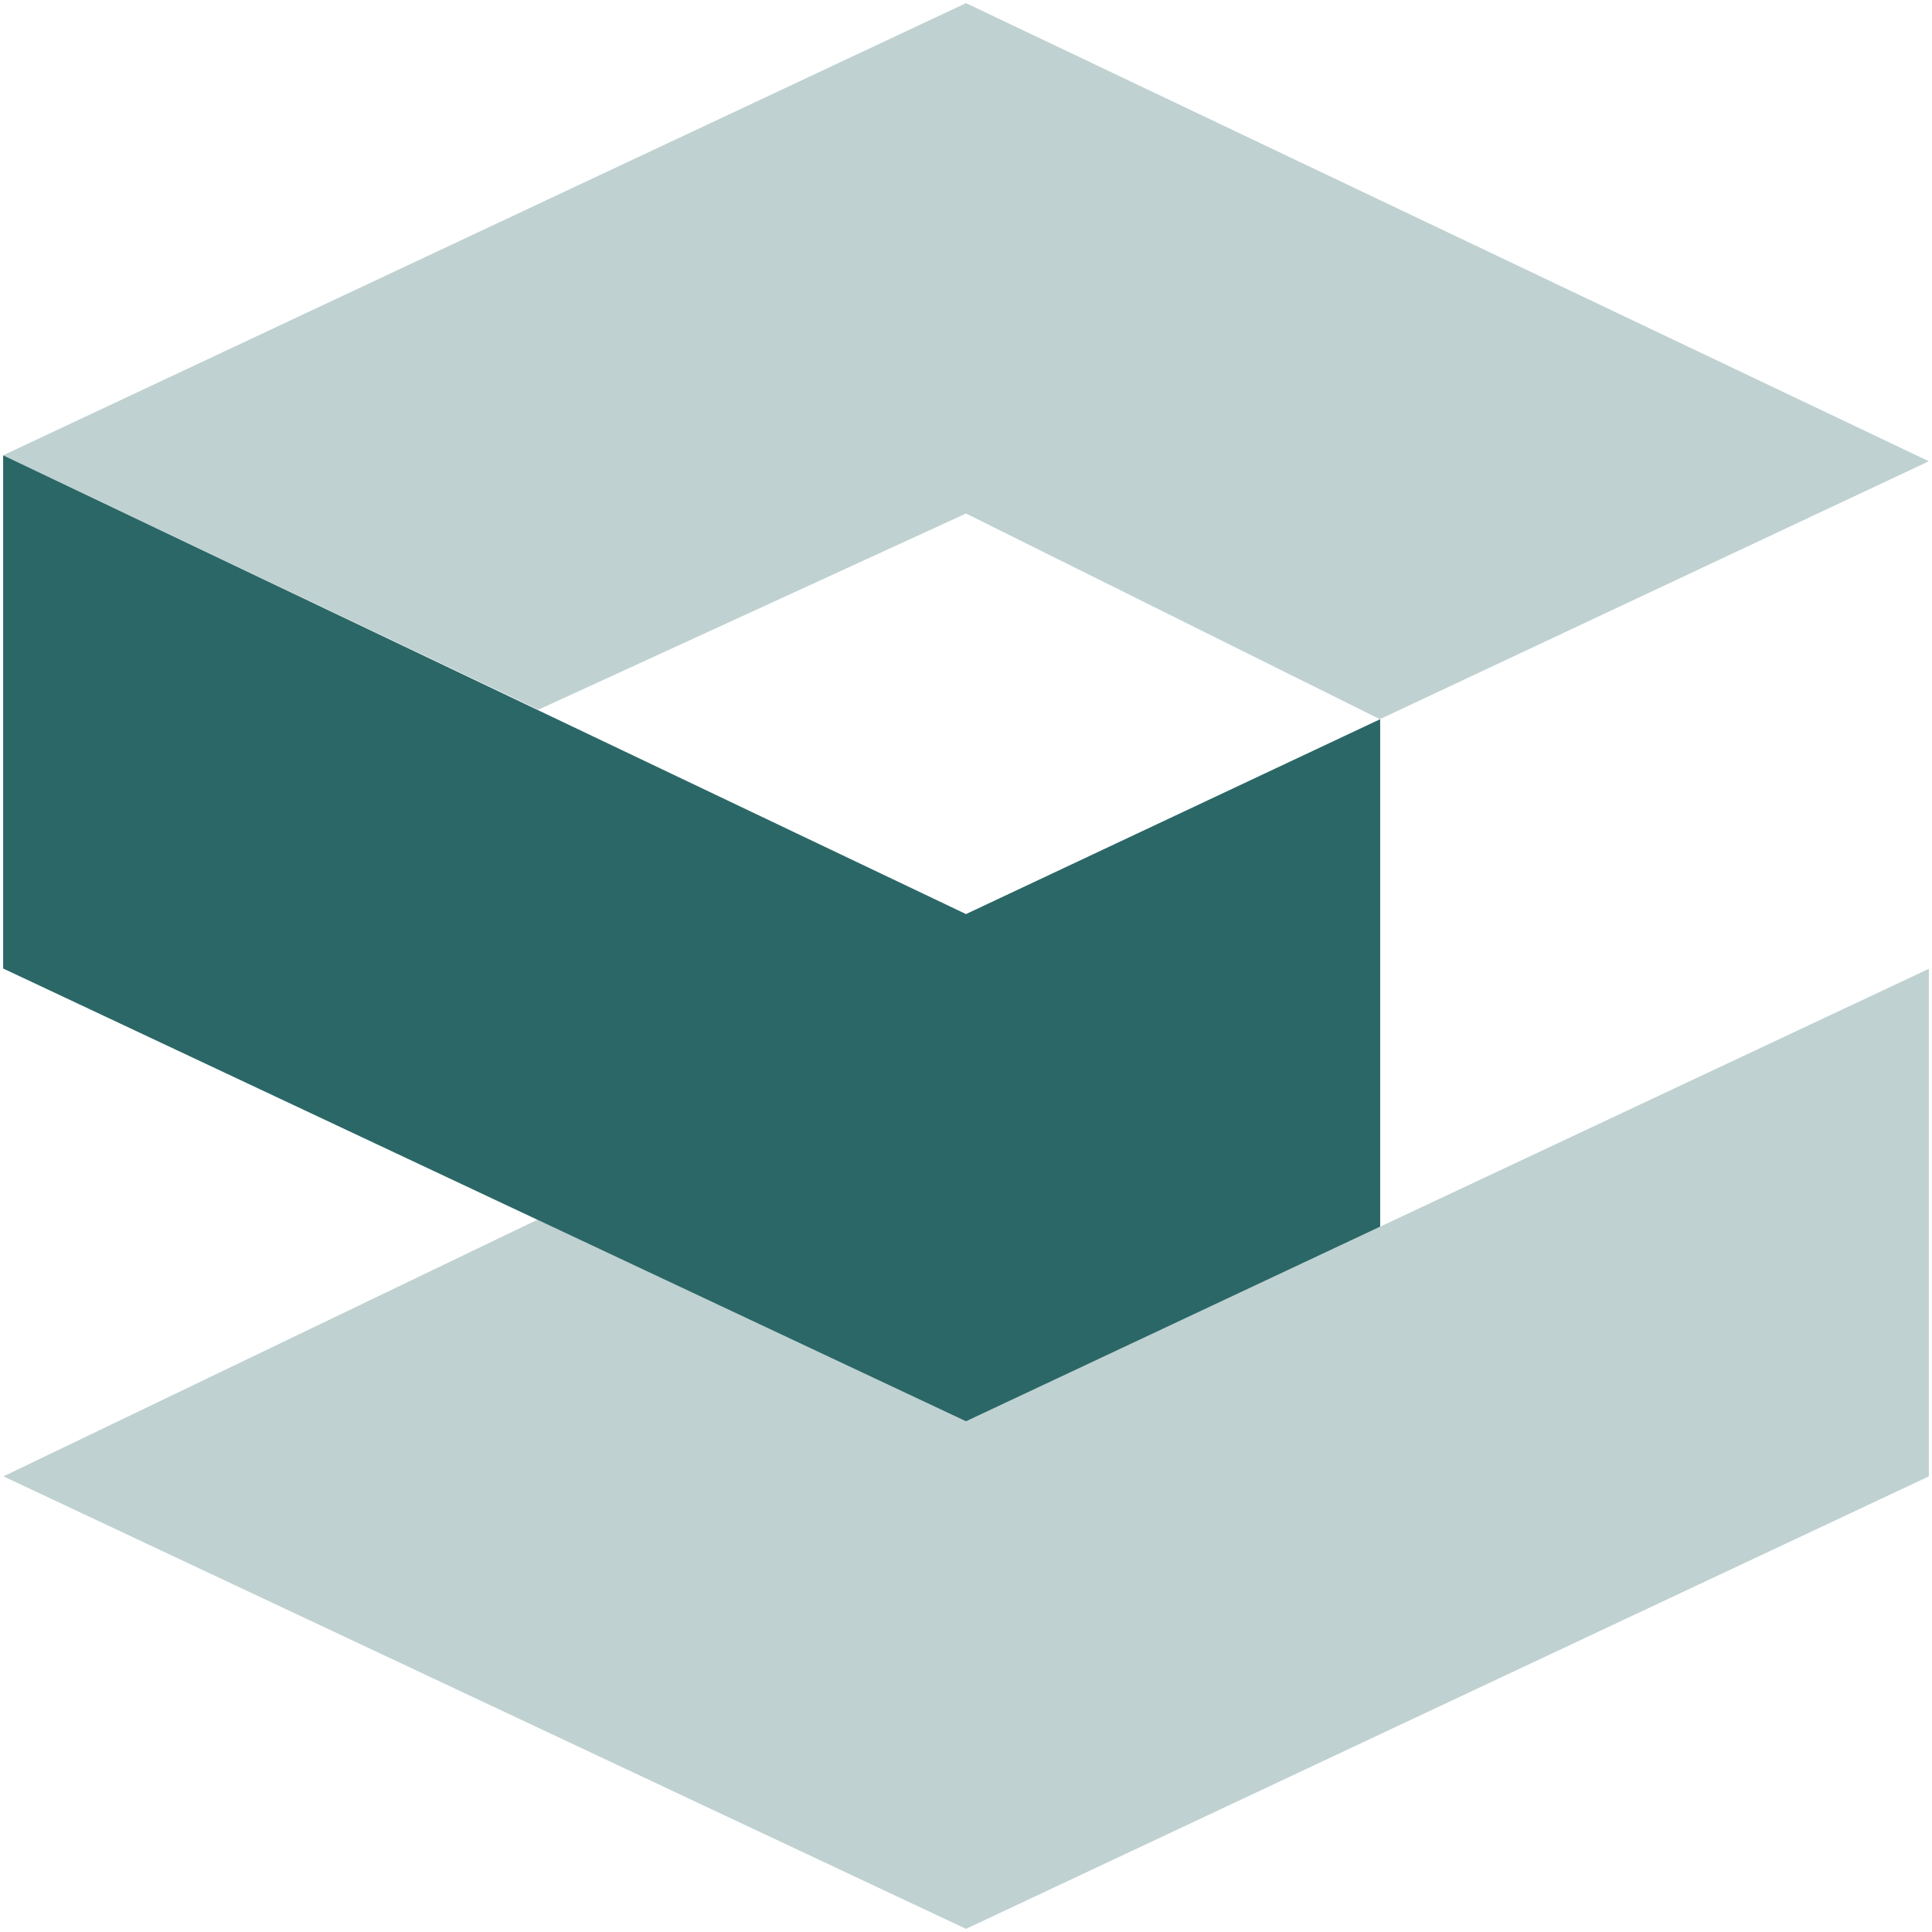
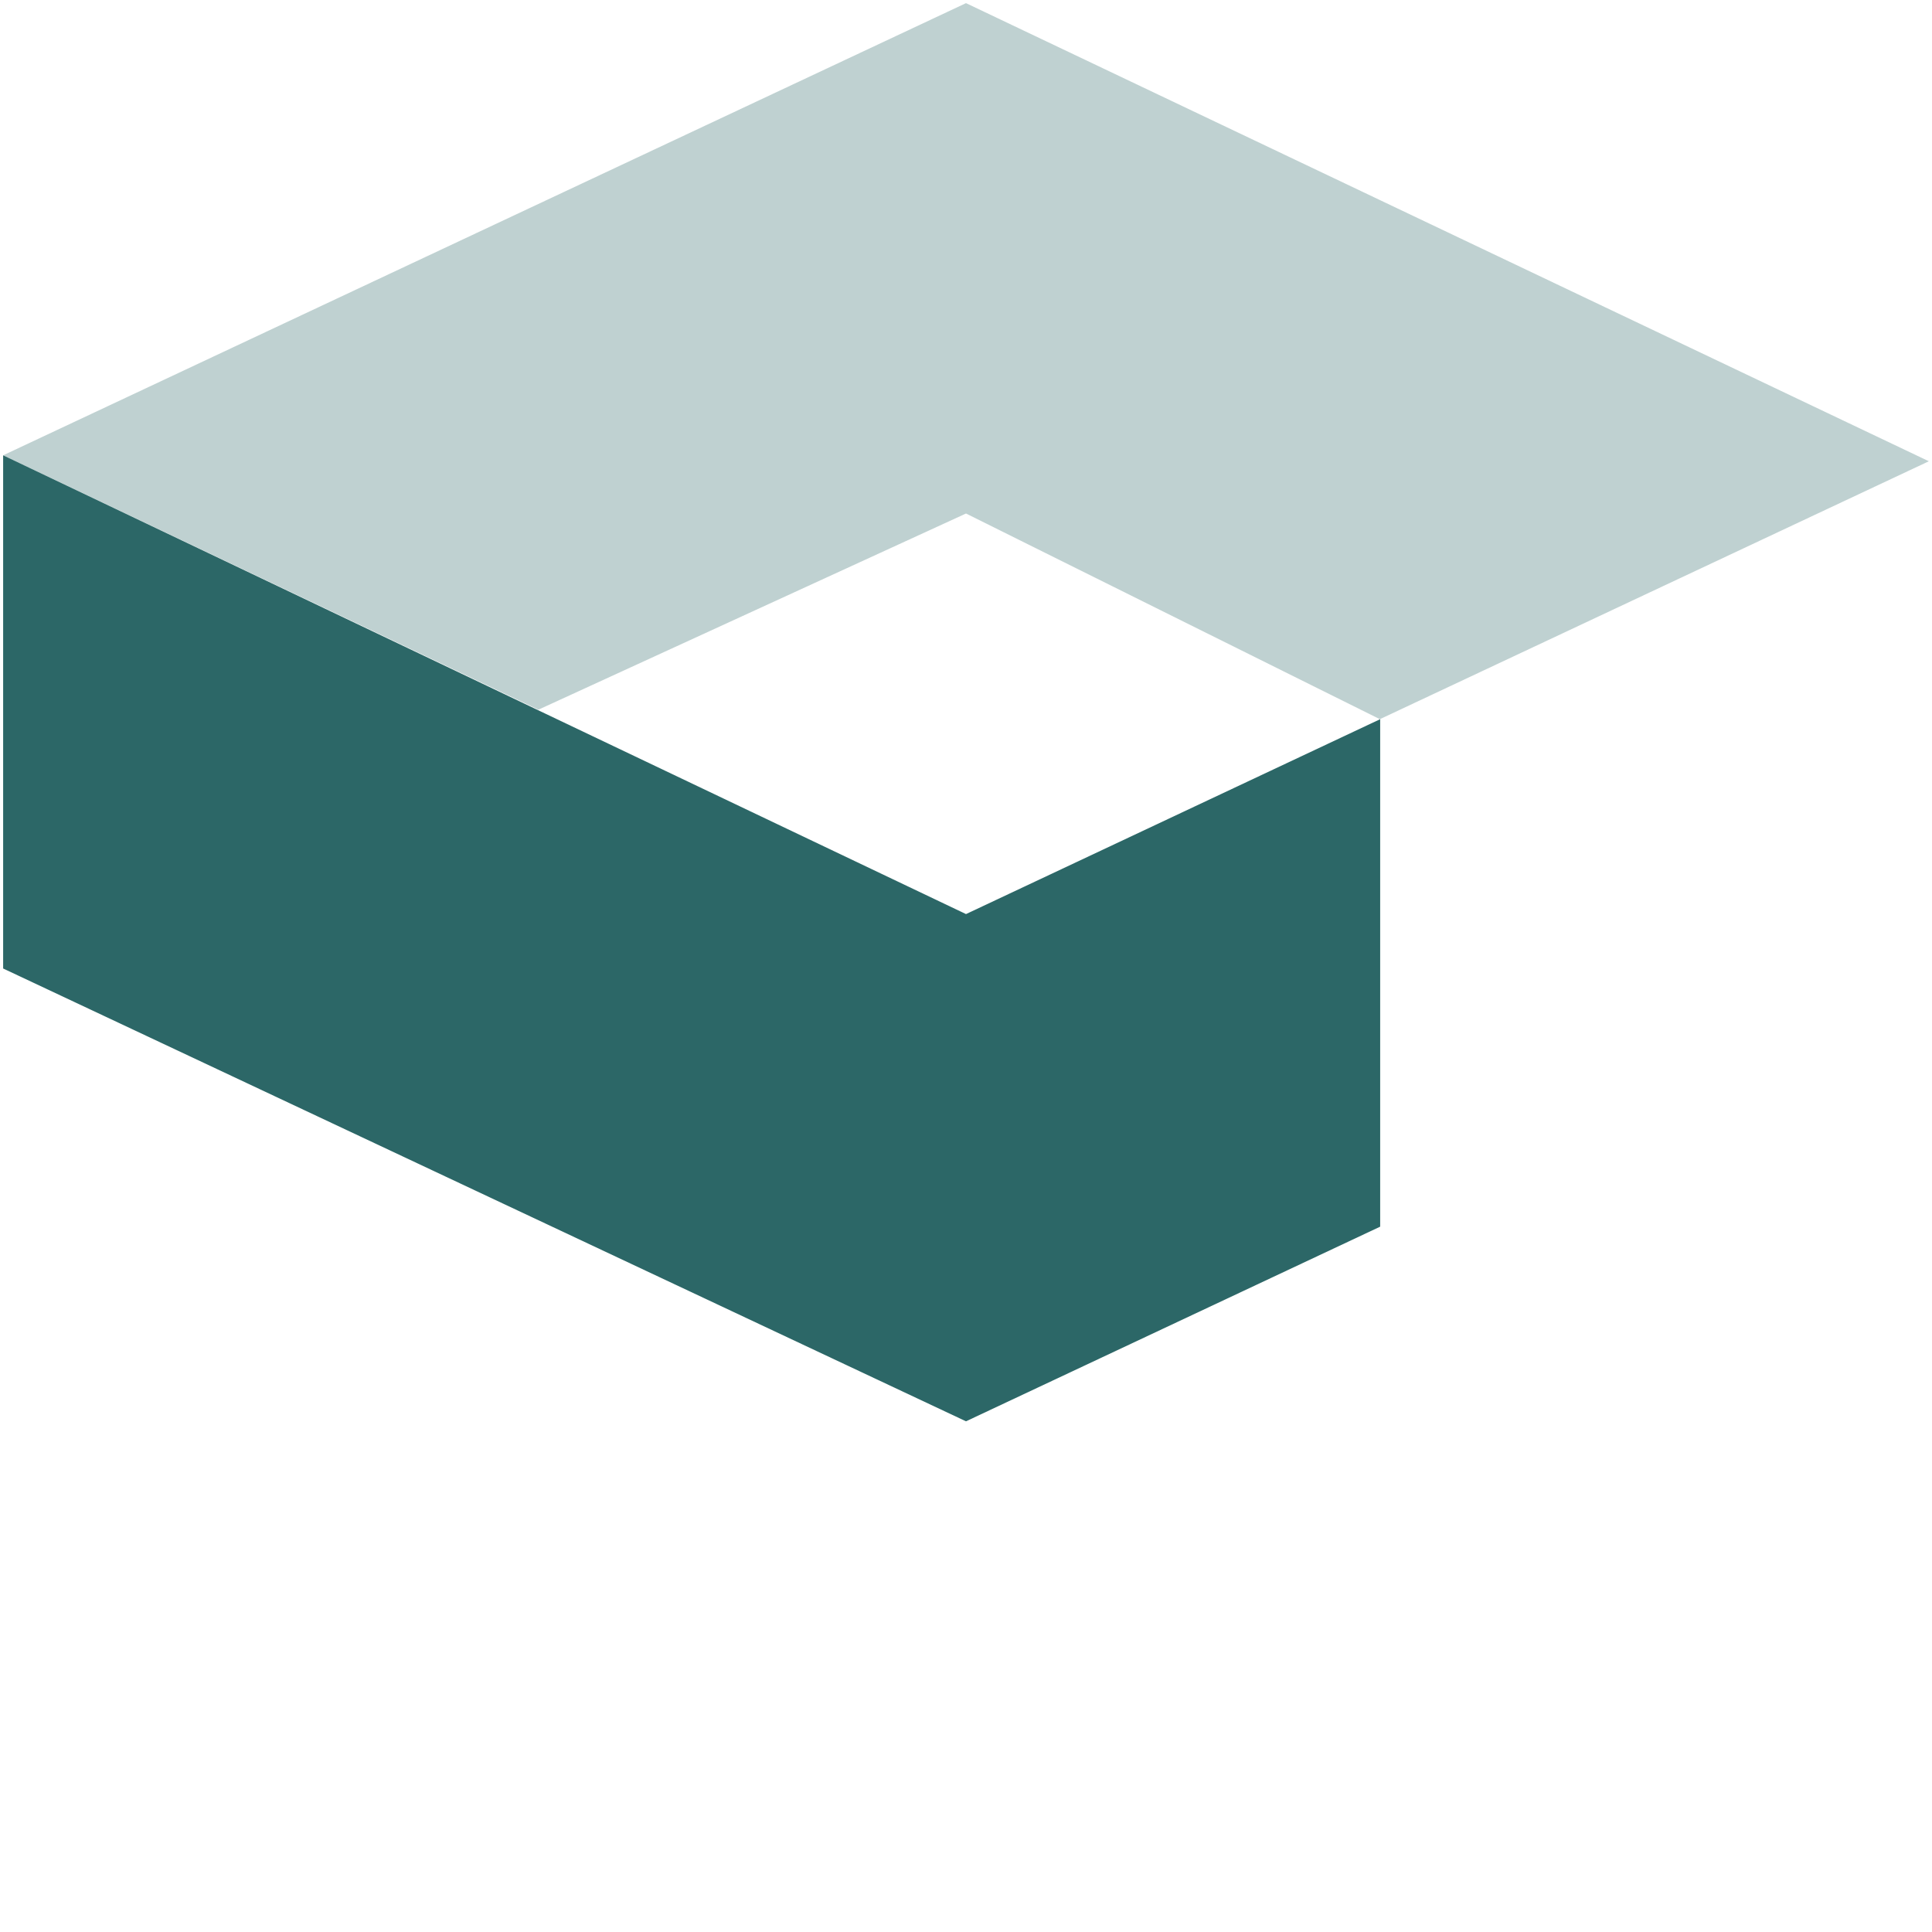
<svg xmlns="http://www.w3.org/2000/svg" width="24px" height="24px" viewBox="0 0 24 24" version="1.1">
  <g id="surface1">
-     <path style=" stroke:none;fill-rule:nonzero;fill:#2c6767;fill-opacity:0.302;" d="M 23.961 18.34 L 23.961 12.035 L 12 17.656 L 6.676 15.152 L 0.043 18.34 L 12 23.961 Z M 23.961 18.34 " />
    <path style=" stroke:none;fill-rule:nonzero;fill:#2c6767;fill-opacity:0.302;" d="M 0.039 5.656 L 6.688 8.816 L 12 6.379 L 17.141 8.934 L 23.961 5.73 L 12 0.039 Z M 0.039 5.656 " />
    <path style=" stroke:none;fill-rule:nonzero;fill:#2c6767;fill-opacity:1;" d="M 0.039 12.031 L 0.039 5.656 L 12 11.355 L 17.145 8.934 L 17.145 15.238 L 12 17.656 Z M 0.039 12.031 " />
  </g>
</svg>